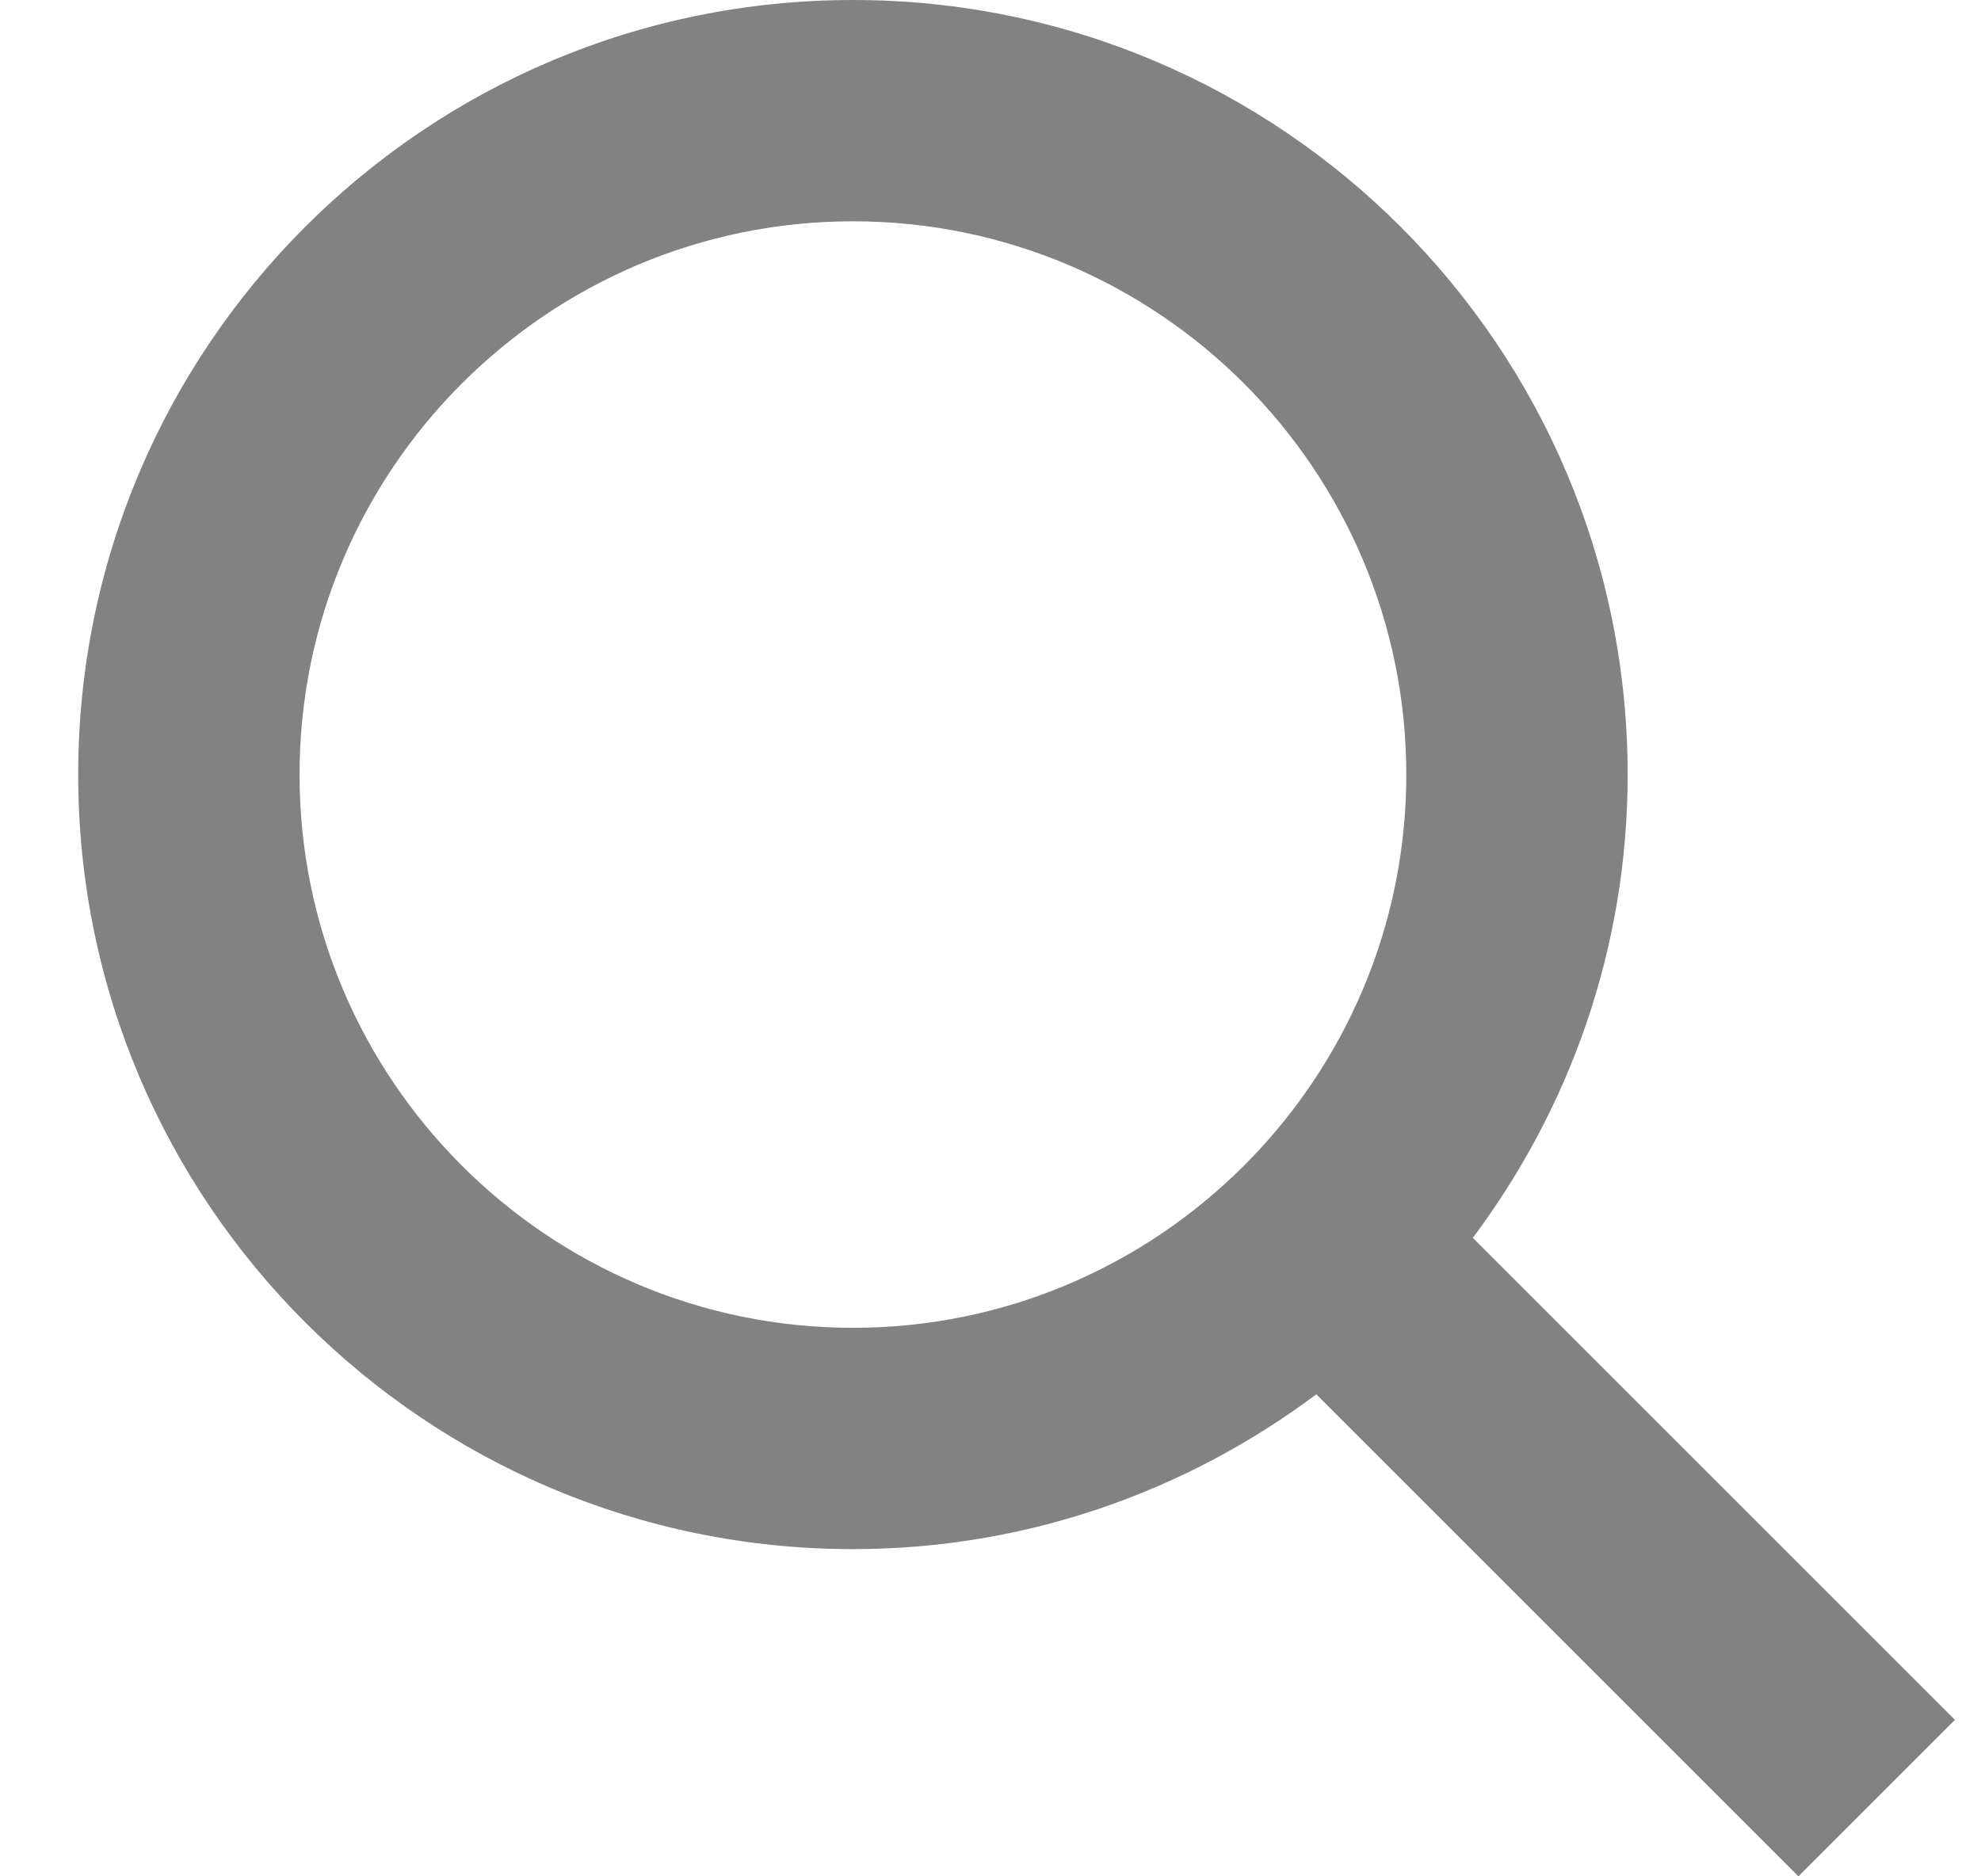
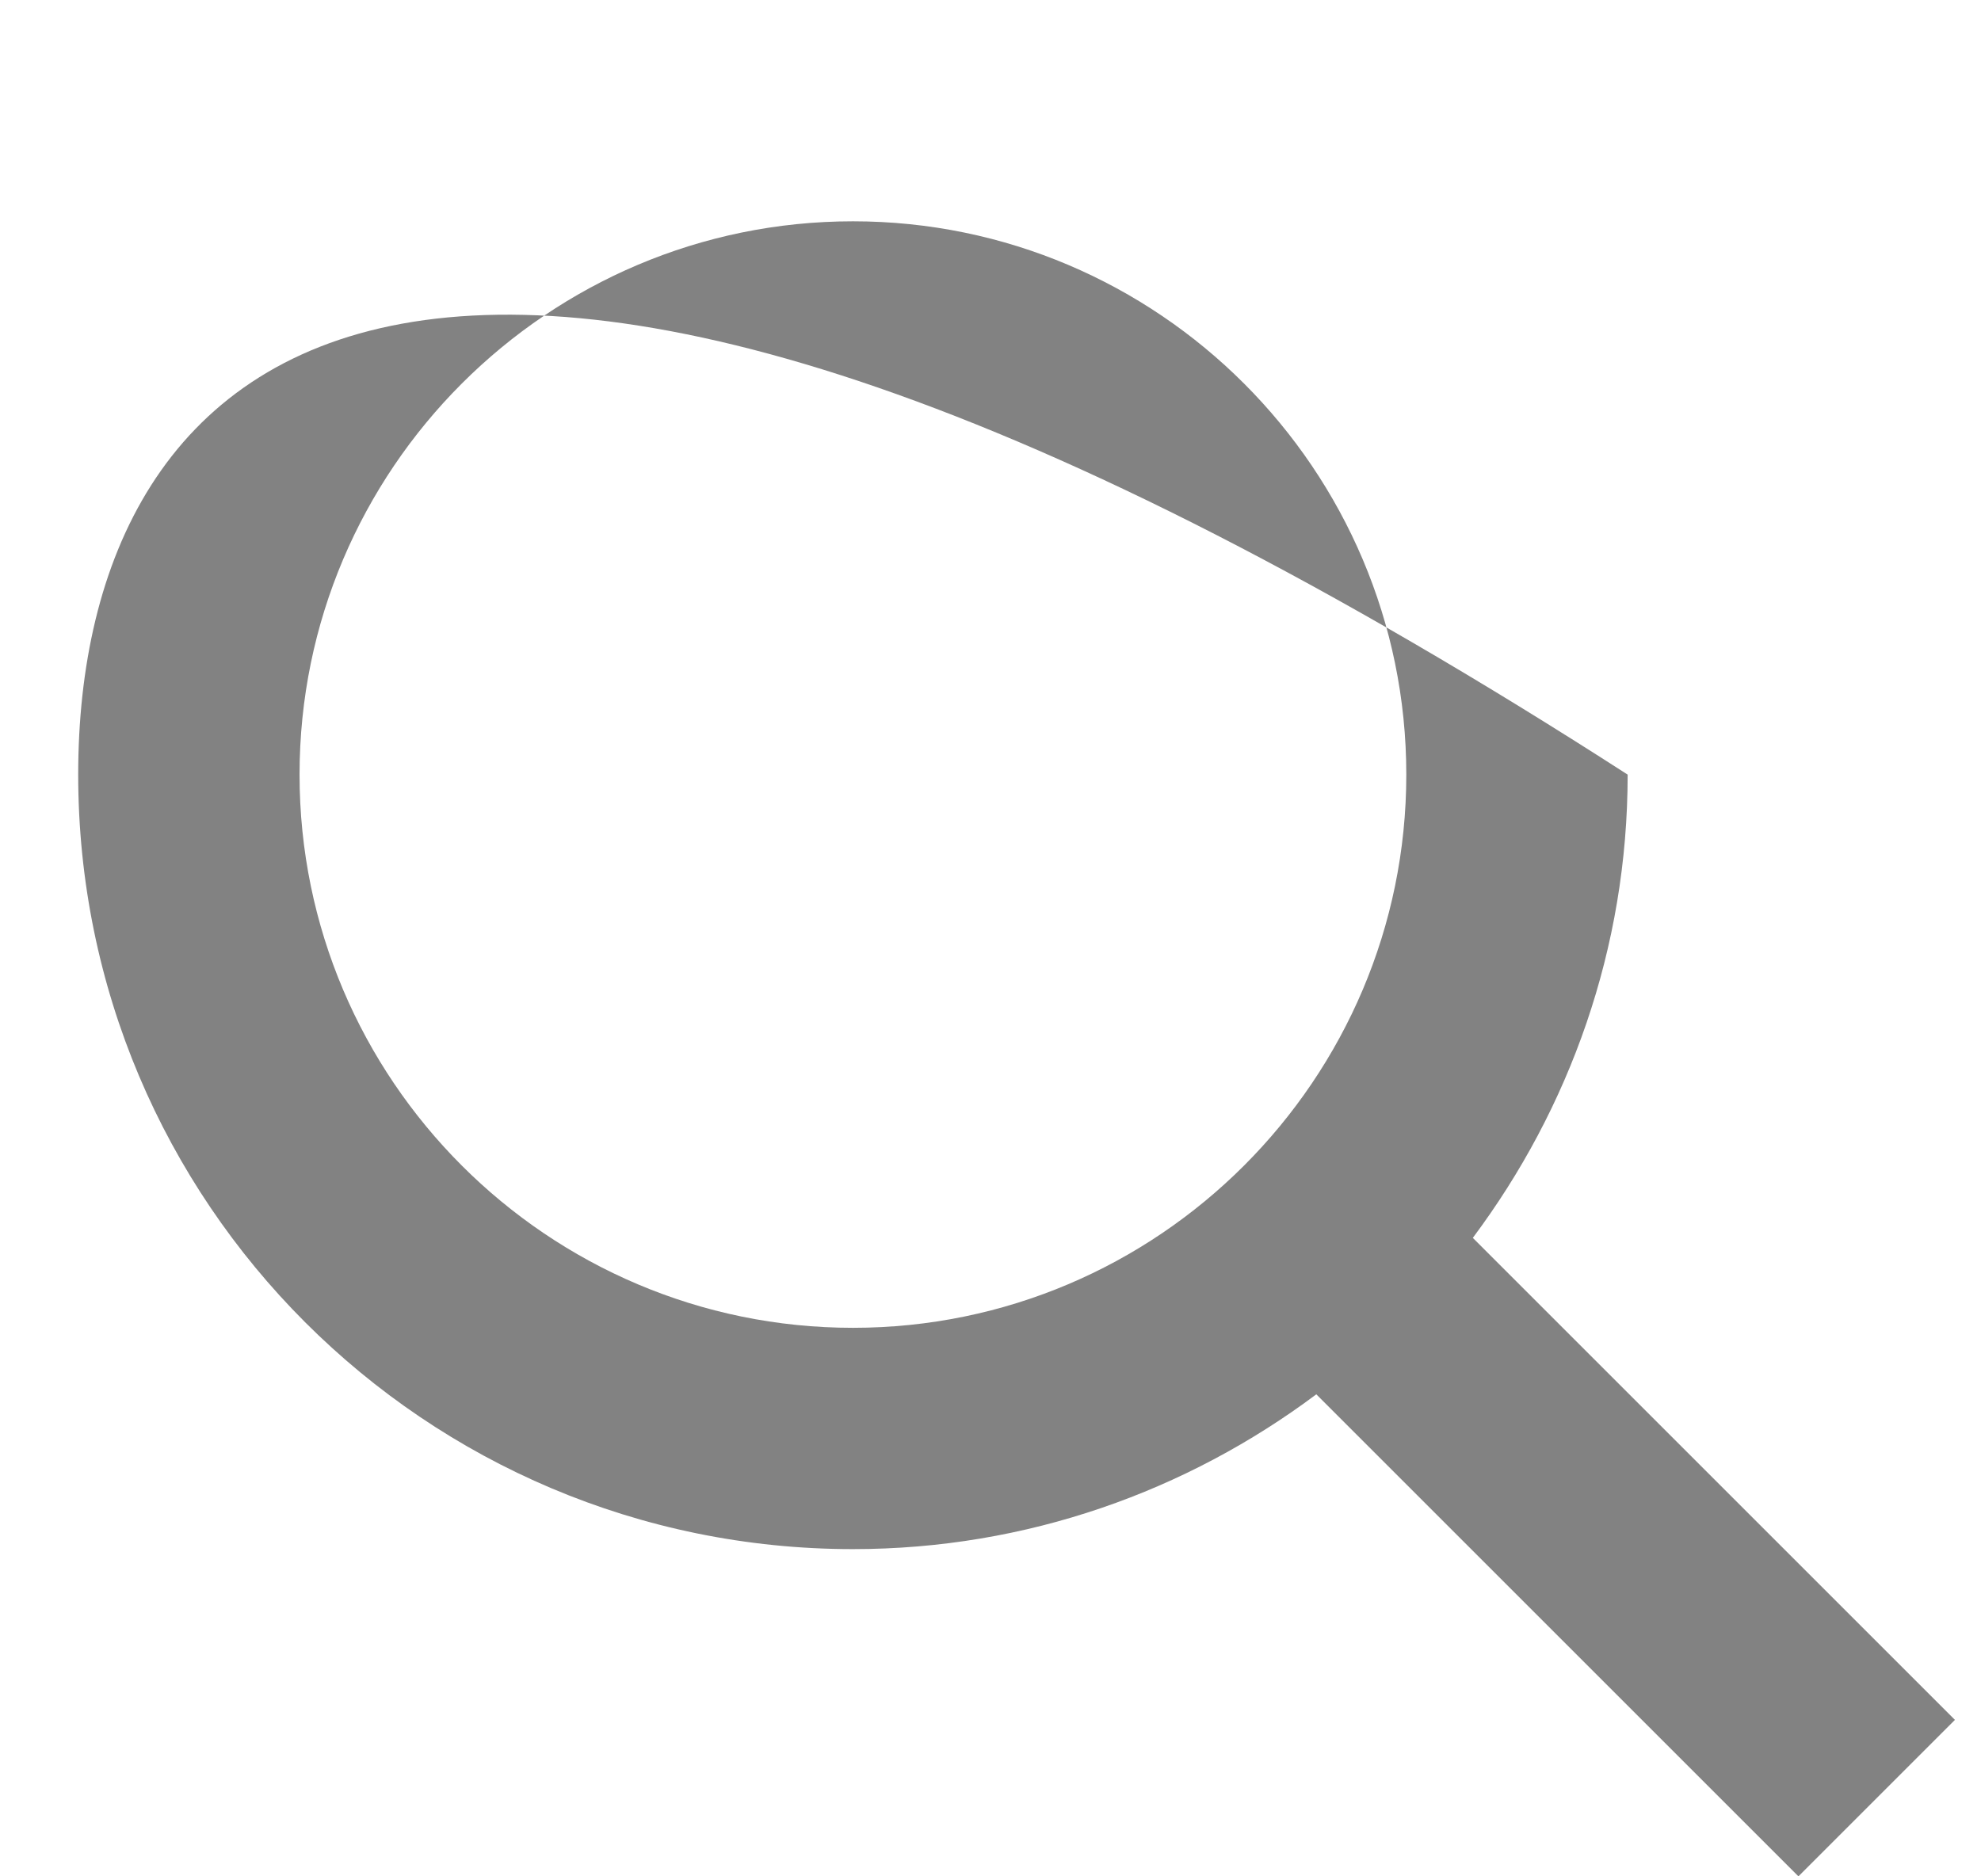
<svg xmlns="http://www.w3.org/2000/svg" width="19" height="18" viewBox="0 0 19 18" fill="none">
-   <path d="M18.75 16.499L14.126 11.875C15.054 10.634 15.611 9.099 15.611 7.431C15.611 3.327 12.284 0 8.181 0C4.077 0 0.75 3.327 0.75 7.431C0.75 11.534 4.077 14.861 8.181 14.861C9.849 14.861 11.384 14.304 12.625 13.376L17.249 18L18.75 16.499ZM2.873 7.431C2.873 4.504 5.254 2.123 8.181 2.123C11.107 2.123 13.488 4.504 13.488 7.431C13.488 10.357 11.107 12.738 8.181 12.738C5.254 12.738 2.873 10.357 2.873 7.431Z" fill="#828282" />
+   <path d="M18.75 16.499L14.126 11.875C15.054 10.634 15.611 9.099 15.611 7.431C4.077 0 0.75 3.327 0.75 7.431C0.75 11.534 4.077 14.861 8.181 14.861C9.849 14.861 11.384 14.304 12.625 13.376L17.249 18L18.75 16.499ZM2.873 7.431C2.873 4.504 5.254 2.123 8.181 2.123C11.107 2.123 13.488 4.504 13.488 7.431C13.488 10.357 11.107 12.738 8.181 12.738C5.254 12.738 2.873 10.357 2.873 7.431Z" fill="#828282" />
</svg>